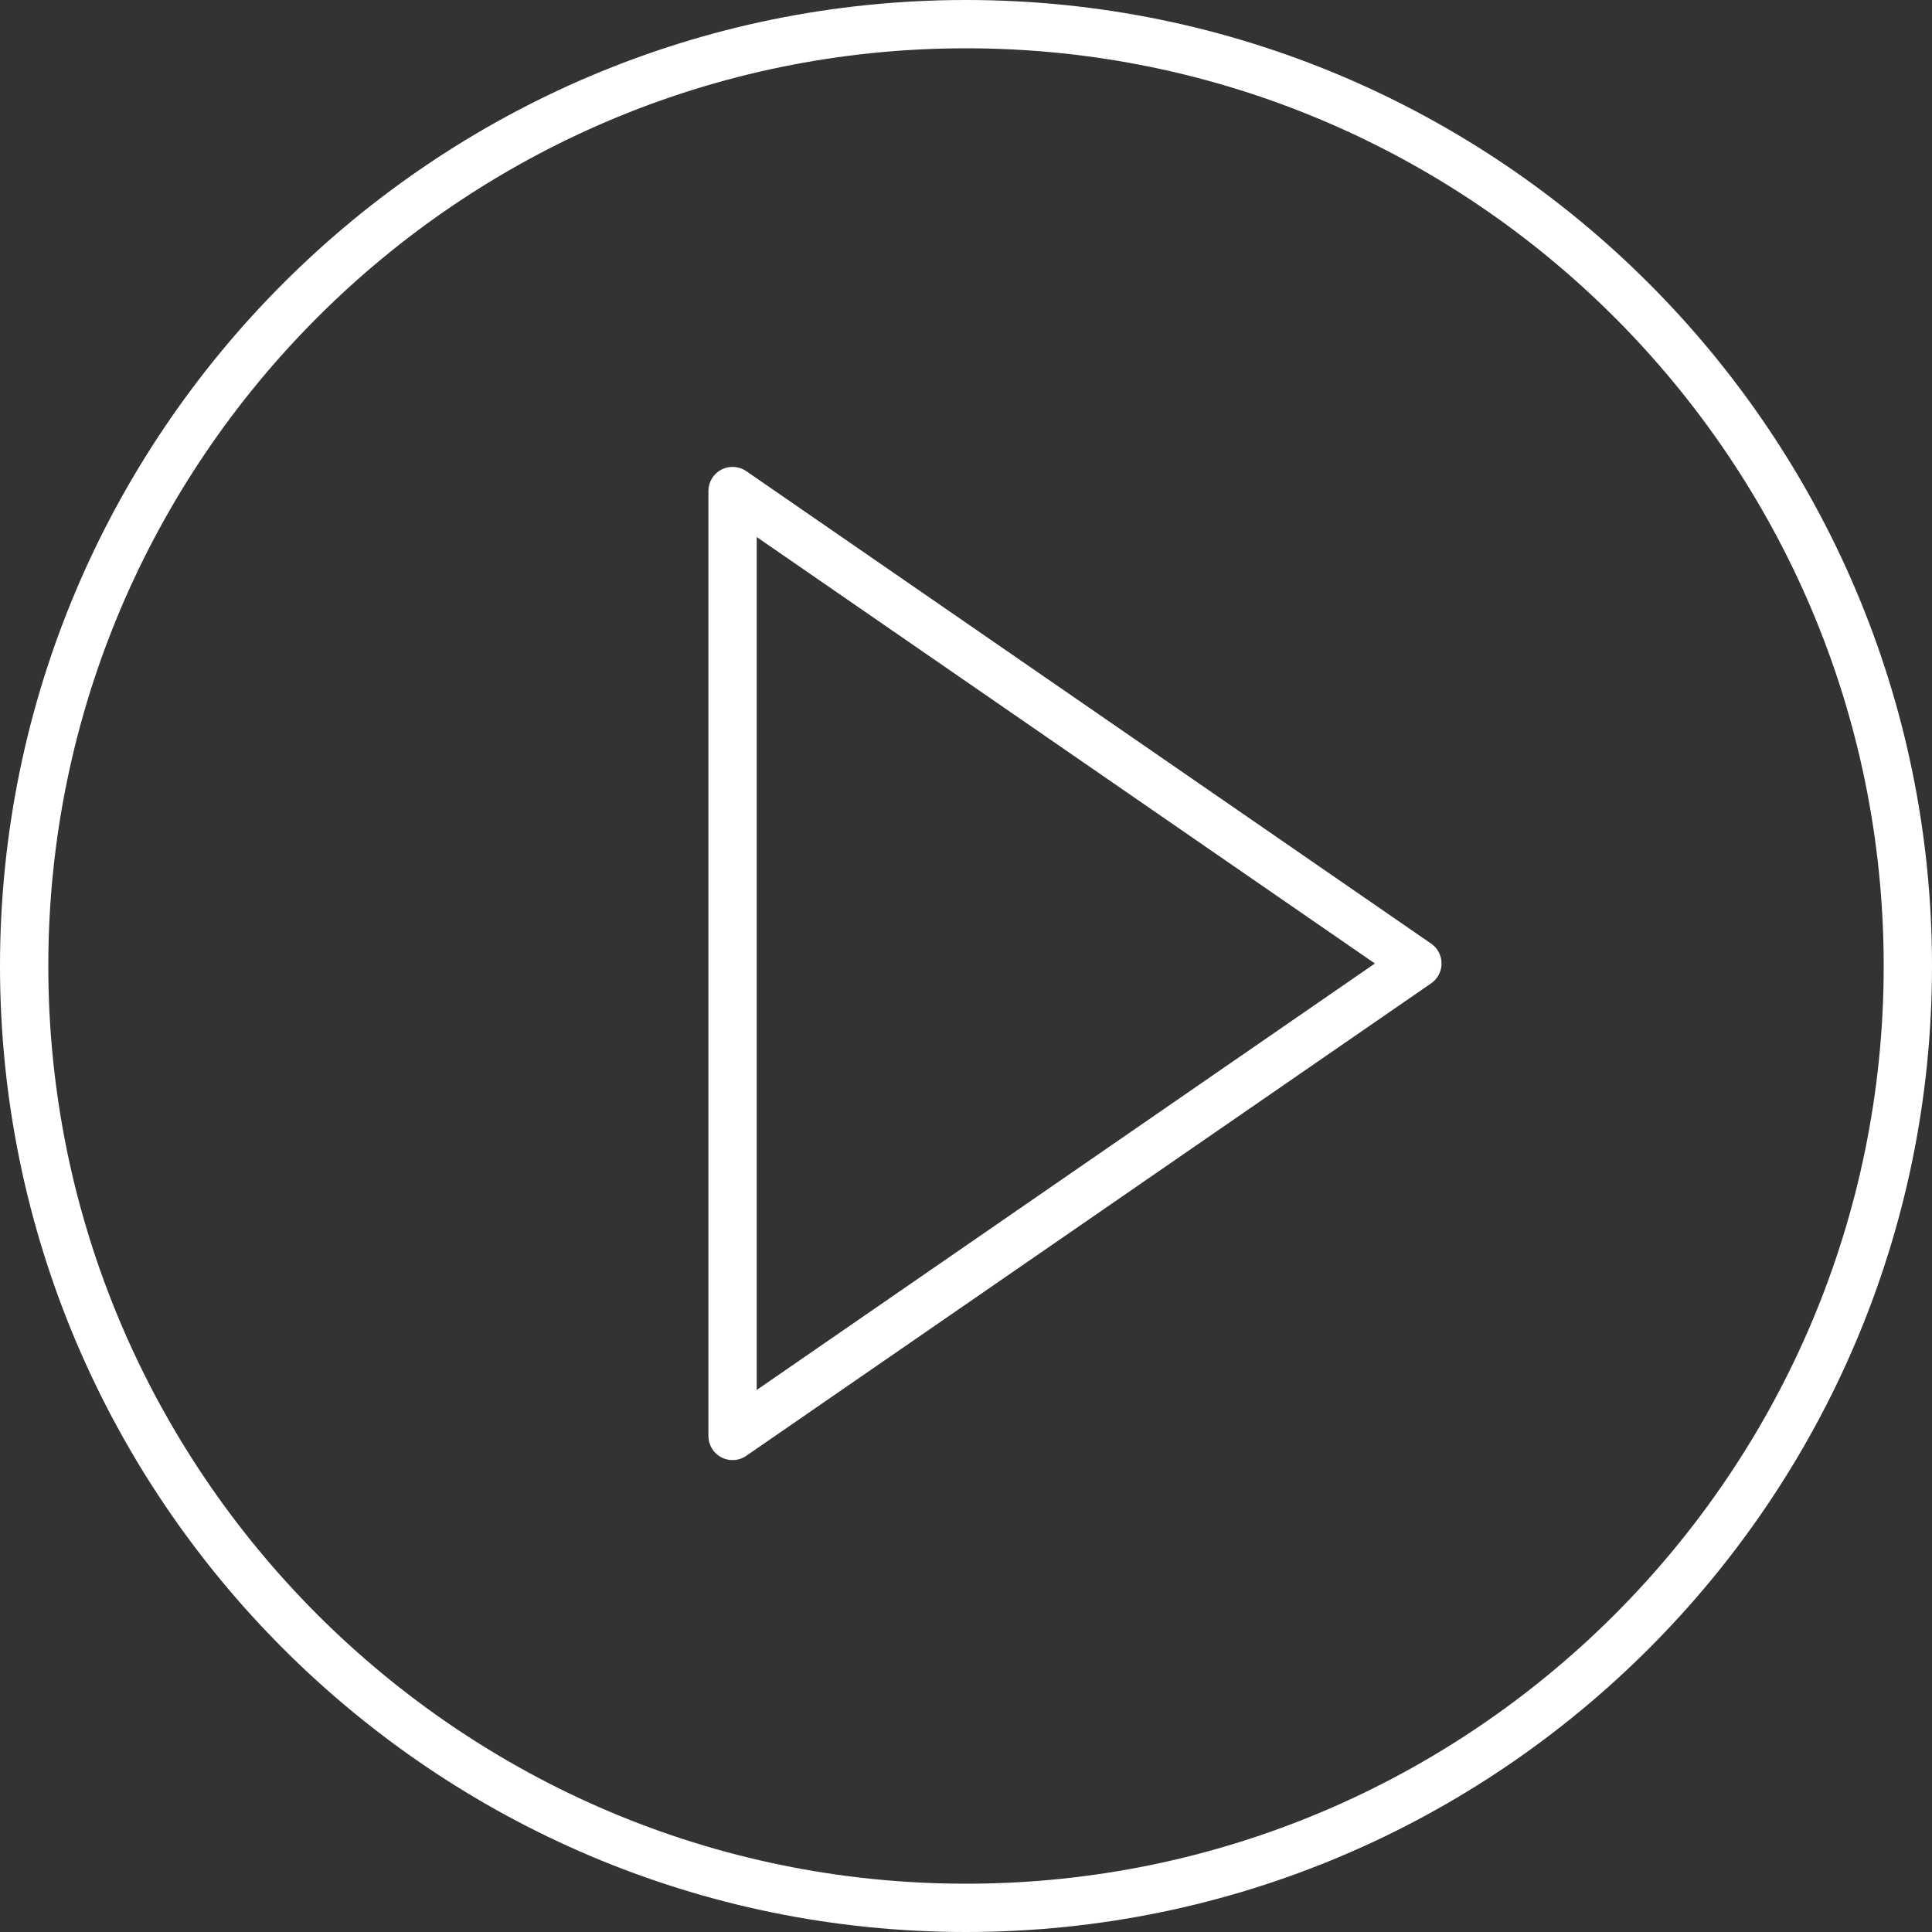
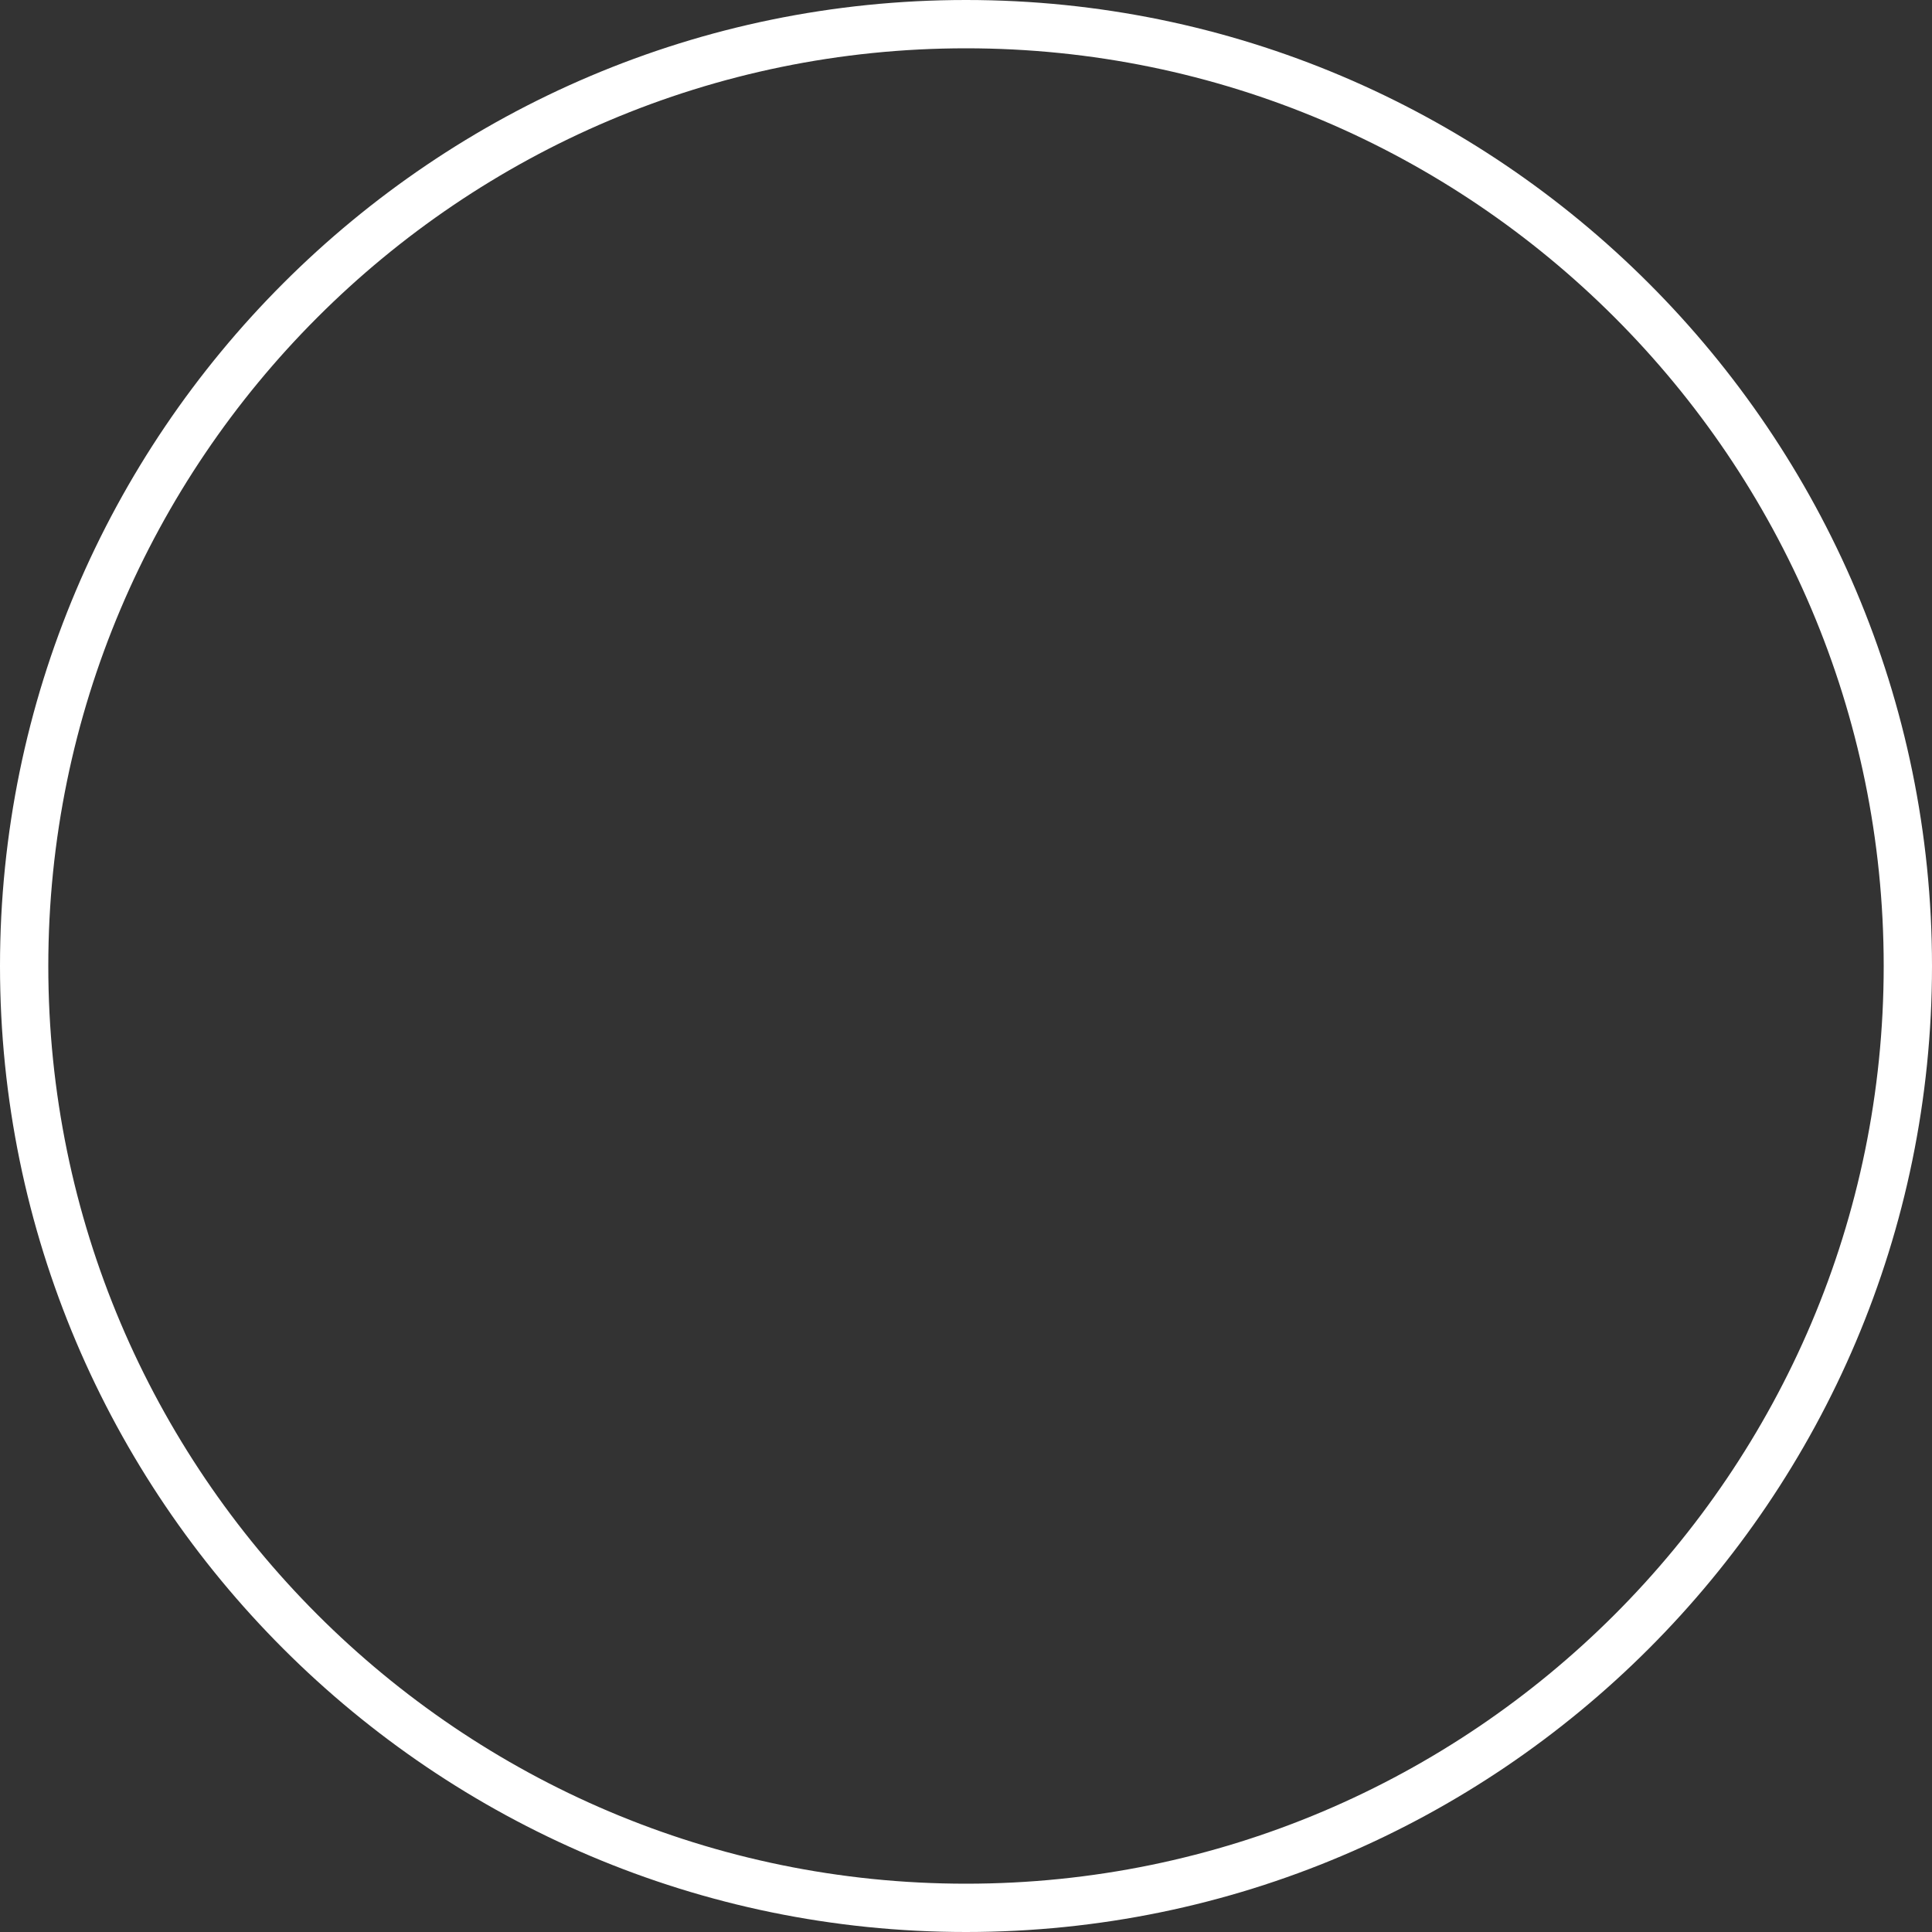
<svg xmlns="http://www.w3.org/2000/svg" width="81" height="81" viewBox="0 0 81 81" fill="none">
  <rect x="0" y="0" width="81" height="81" fill="#333333" stroke="none" />
-   <path fill-rule="evenodd" clip-rule="evenodd" d="M31.287 19.753L60 39.561C60.275 39.75 60.438 40.062 60.438 40.395C60.438 40.728 60.275 41.04 60 41.228L31.287 61.036C31.115 61.155 30.914 61.215 30.712 61.215C30.551 61.215 30.39 61.177 30.242 61.1C29.909 60.925 29.7 60.58 29.7 60.203V20.587C29.7 20.21 29.909 19.865 30.242 19.69C30.576 19.517 30.977 19.54 31.287 19.753ZM57.643 40.395L31.725 22.515V58.275L57.643 40.395Z" fill="white" />
  <path fill-rule="evenodd" clip-rule="evenodd" d="M0 40.5C0 18.169 18.169 0 40.5 0C62.831 0 81 18.169 81 40.5C81 62.831 62.831 81 40.5 81C18.169 81 0 62.831 0 40.5ZM2.025 40.5C2.025 61.715 19.285 78.975 40.5 78.975C61.715 78.975 78.975 61.715 78.975 40.5C78.975 19.285 61.715 2.025 40.5 2.025C19.285 2.025 2.025 19.285 2.025 40.5Z" fill="white" />
</svg>